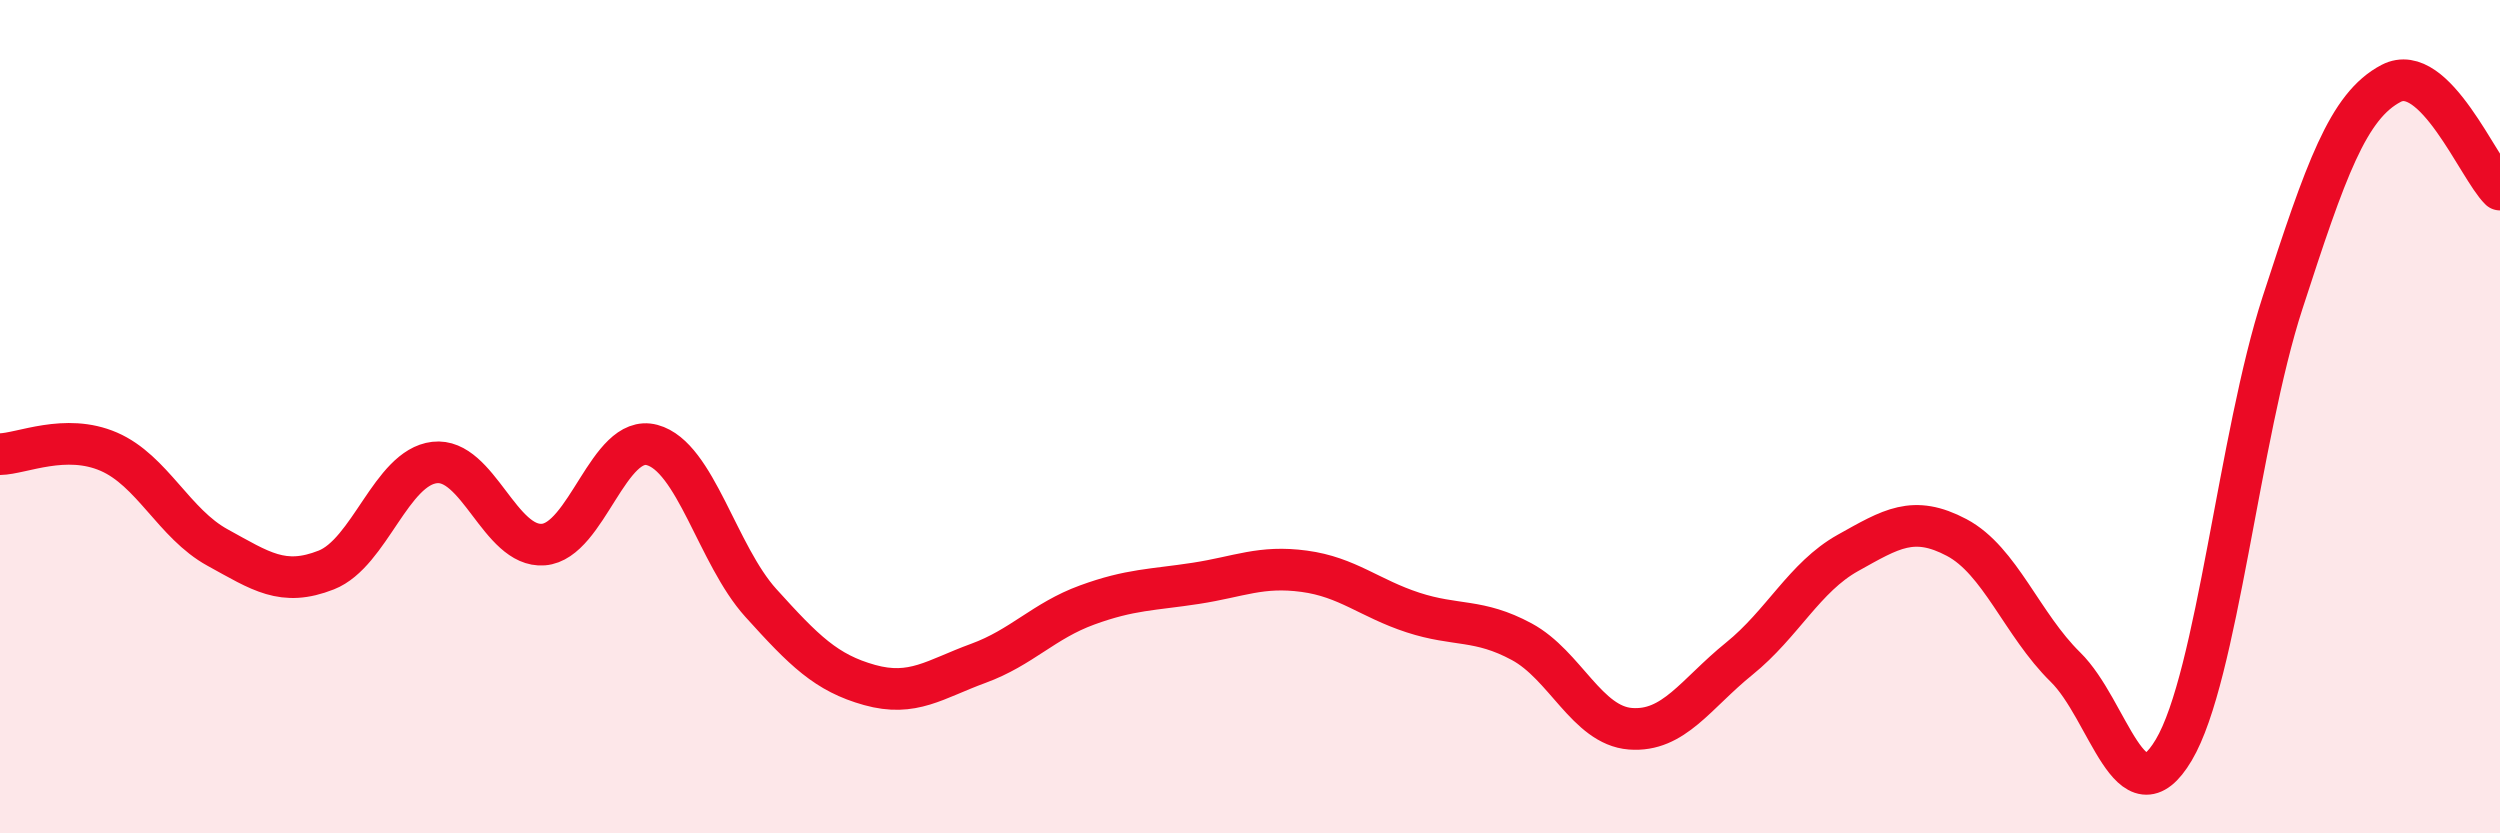
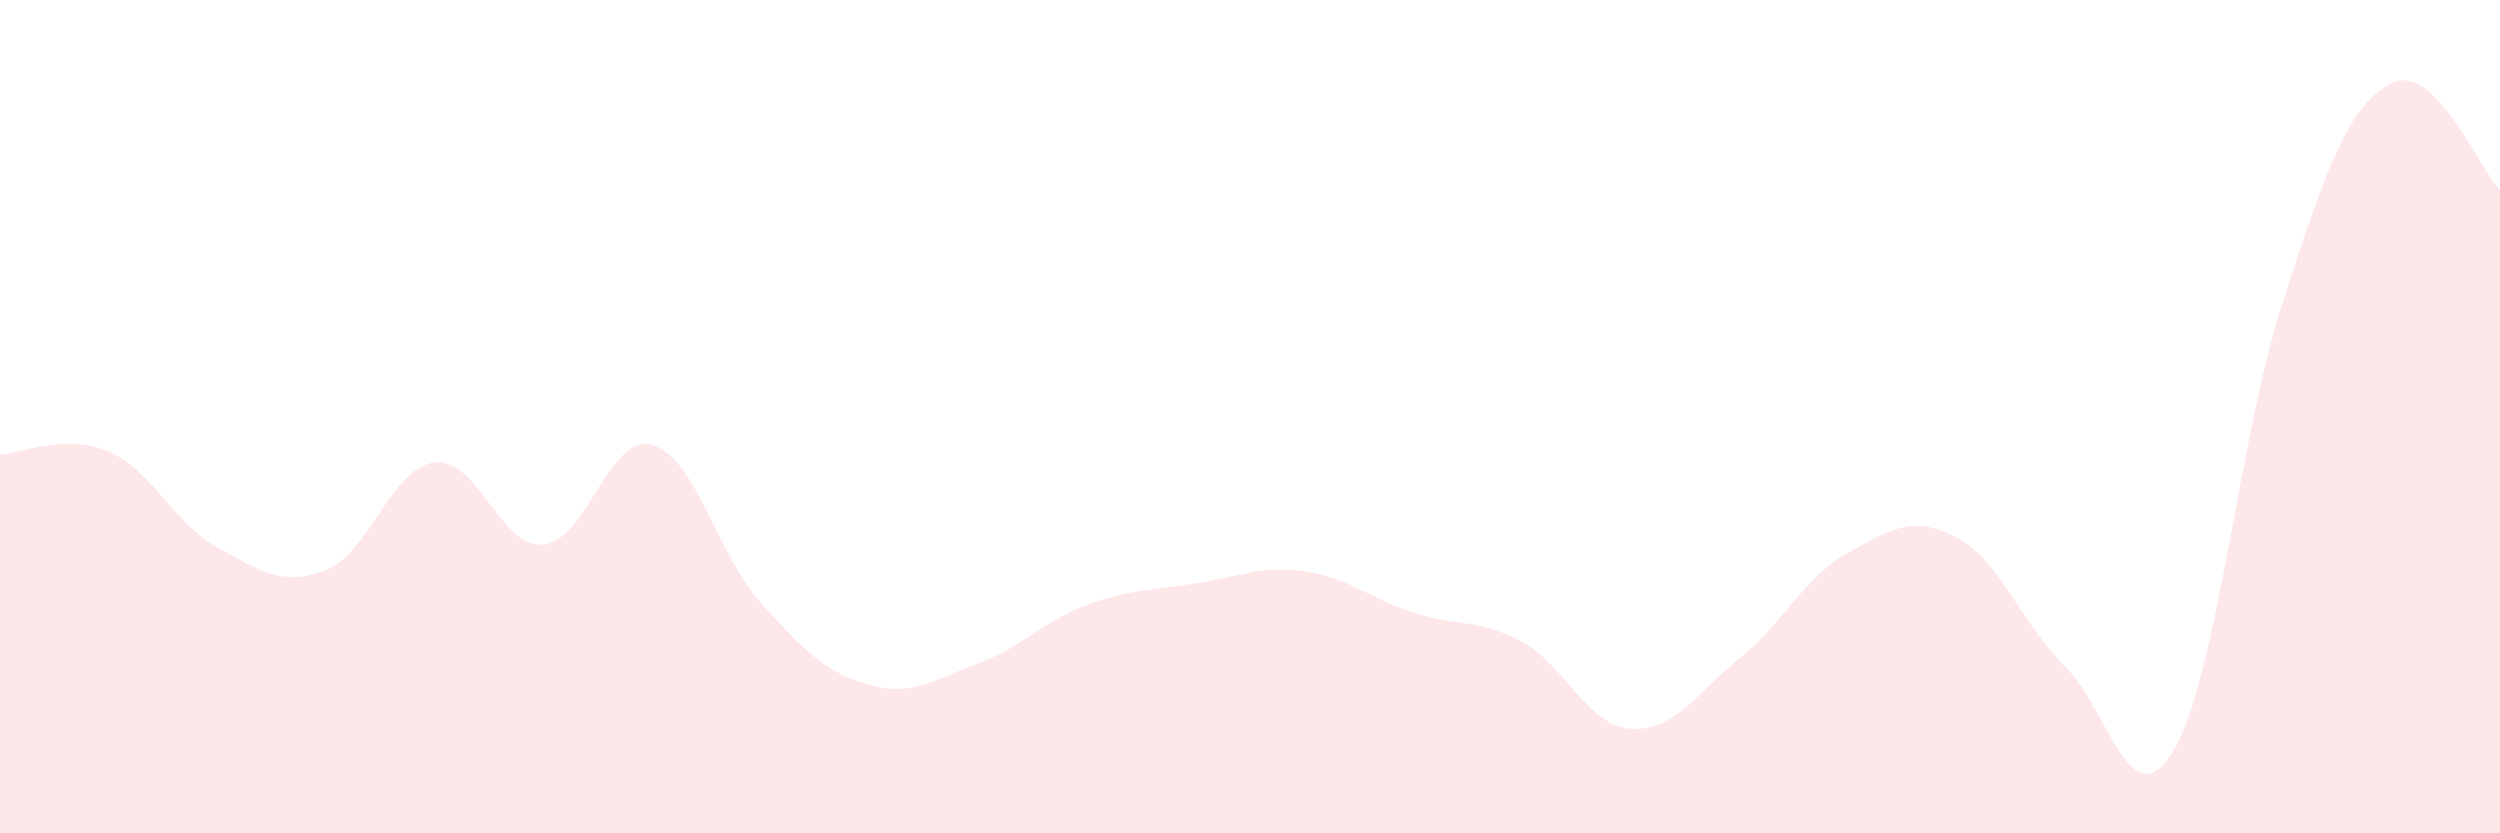
<svg xmlns="http://www.w3.org/2000/svg" width="60" height="20" viewBox="0 0 60 20">
  <path d="M 0,10.9 C 0.52,10.89 1.57,10.39 2.61,10.84 C 3.65,11.29 4.18,12.57 5.22,13.14 C 6.26,13.71 6.79,14.09 7.83,13.68 C 8.87,13.27 9.39,11.22 10.43,11.1 C 11.47,10.98 12,13.15 13.04,13.07 C 14.08,12.99 14.61,10.4 15.65,10.68 C 16.69,10.96 17.22,13.32 18.26,14.47 C 19.3,15.62 19.83,16.15 20.87,16.44 C 21.91,16.73 22.44,16.3 23.48,15.92 C 24.52,15.54 25.05,14.9 26.09,14.52 C 27.13,14.14 27.66,14.16 28.7,14 C 29.74,13.84 30.26,13.57 31.3,13.71 C 32.34,13.85 32.87,14.36 33.91,14.7 C 34.95,15.04 35.48,14.84 36.52,15.4 C 37.56,15.96 38.09,17.41 39.13,17.49 C 40.17,17.57 40.7,16.65 41.74,15.81 C 42.78,14.97 43.31,13.85 44.35,13.27 C 45.39,12.69 45.92,12.35 46.96,12.9 C 48,13.45 48.53,14.99 49.57,16.01 C 50.61,17.03 51.13,19.75 52.17,18 C 53.21,16.25 53.74,10.47 54.78,7.27 C 55.82,4.07 56.35,2.54 57.39,2 C 58.43,1.46 59.48,4.04 60,4.55L60 20L0 20Z" fill="#EB0A25" opacity="0.1" stroke-linecap="round" stroke-linejoin="round" />
-   <path d="M 0,10.9 C 0.52,10.89 1.57,10.39 2.61,10.84 C 3.65,11.29 4.18,12.57 5.22,13.14 C 6.26,13.71 6.79,14.09 7.83,13.68 C 8.87,13.27 9.39,11.22 10.43,11.1 C 11.47,10.98 12,13.15 13.04,13.07 C 14.08,12.99 14.61,10.4 15.65,10.68 C 16.69,10.96 17.22,13.32 18.26,14.47 C 19.3,15.62 19.83,16.15 20.87,16.44 C 21.91,16.73 22.44,16.3 23.48,15.92 C 24.52,15.54 25.05,14.9 26.09,14.52 C 27.13,14.14 27.66,14.16 28.7,14 C 29.74,13.84 30.26,13.57 31.3,13.71 C 32.34,13.85 32.87,14.36 33.91,14.7 C 34.95,15.04 35.48,14.84 36.52,15.4 C 37.56,15.96 38.09,17.41 39.13,17.49 C 40.17,17.57 40.7,16.65 41.74,15.81 C 42.78,14.97 43.31,13.85 44.35,13.27 C 45.39,12.69 45.92,12.35 46.96,12.9 C 48,13.45 48.53,14.99 49.57,16.01 C 50.61,17.03 51.13,19.75 52.17,18 C 53.21,16.25 53.74,10.47 54.78,7.27 C 55.82,4.07 56.35,2.54 57.39,2 C 58.43,1.46 59.48,4.04 60,4.55" stroke="#EB0A25" stroke-width="1" fill="none" stroke-linecap="round" stroke-linejoin="round" />
</svg>